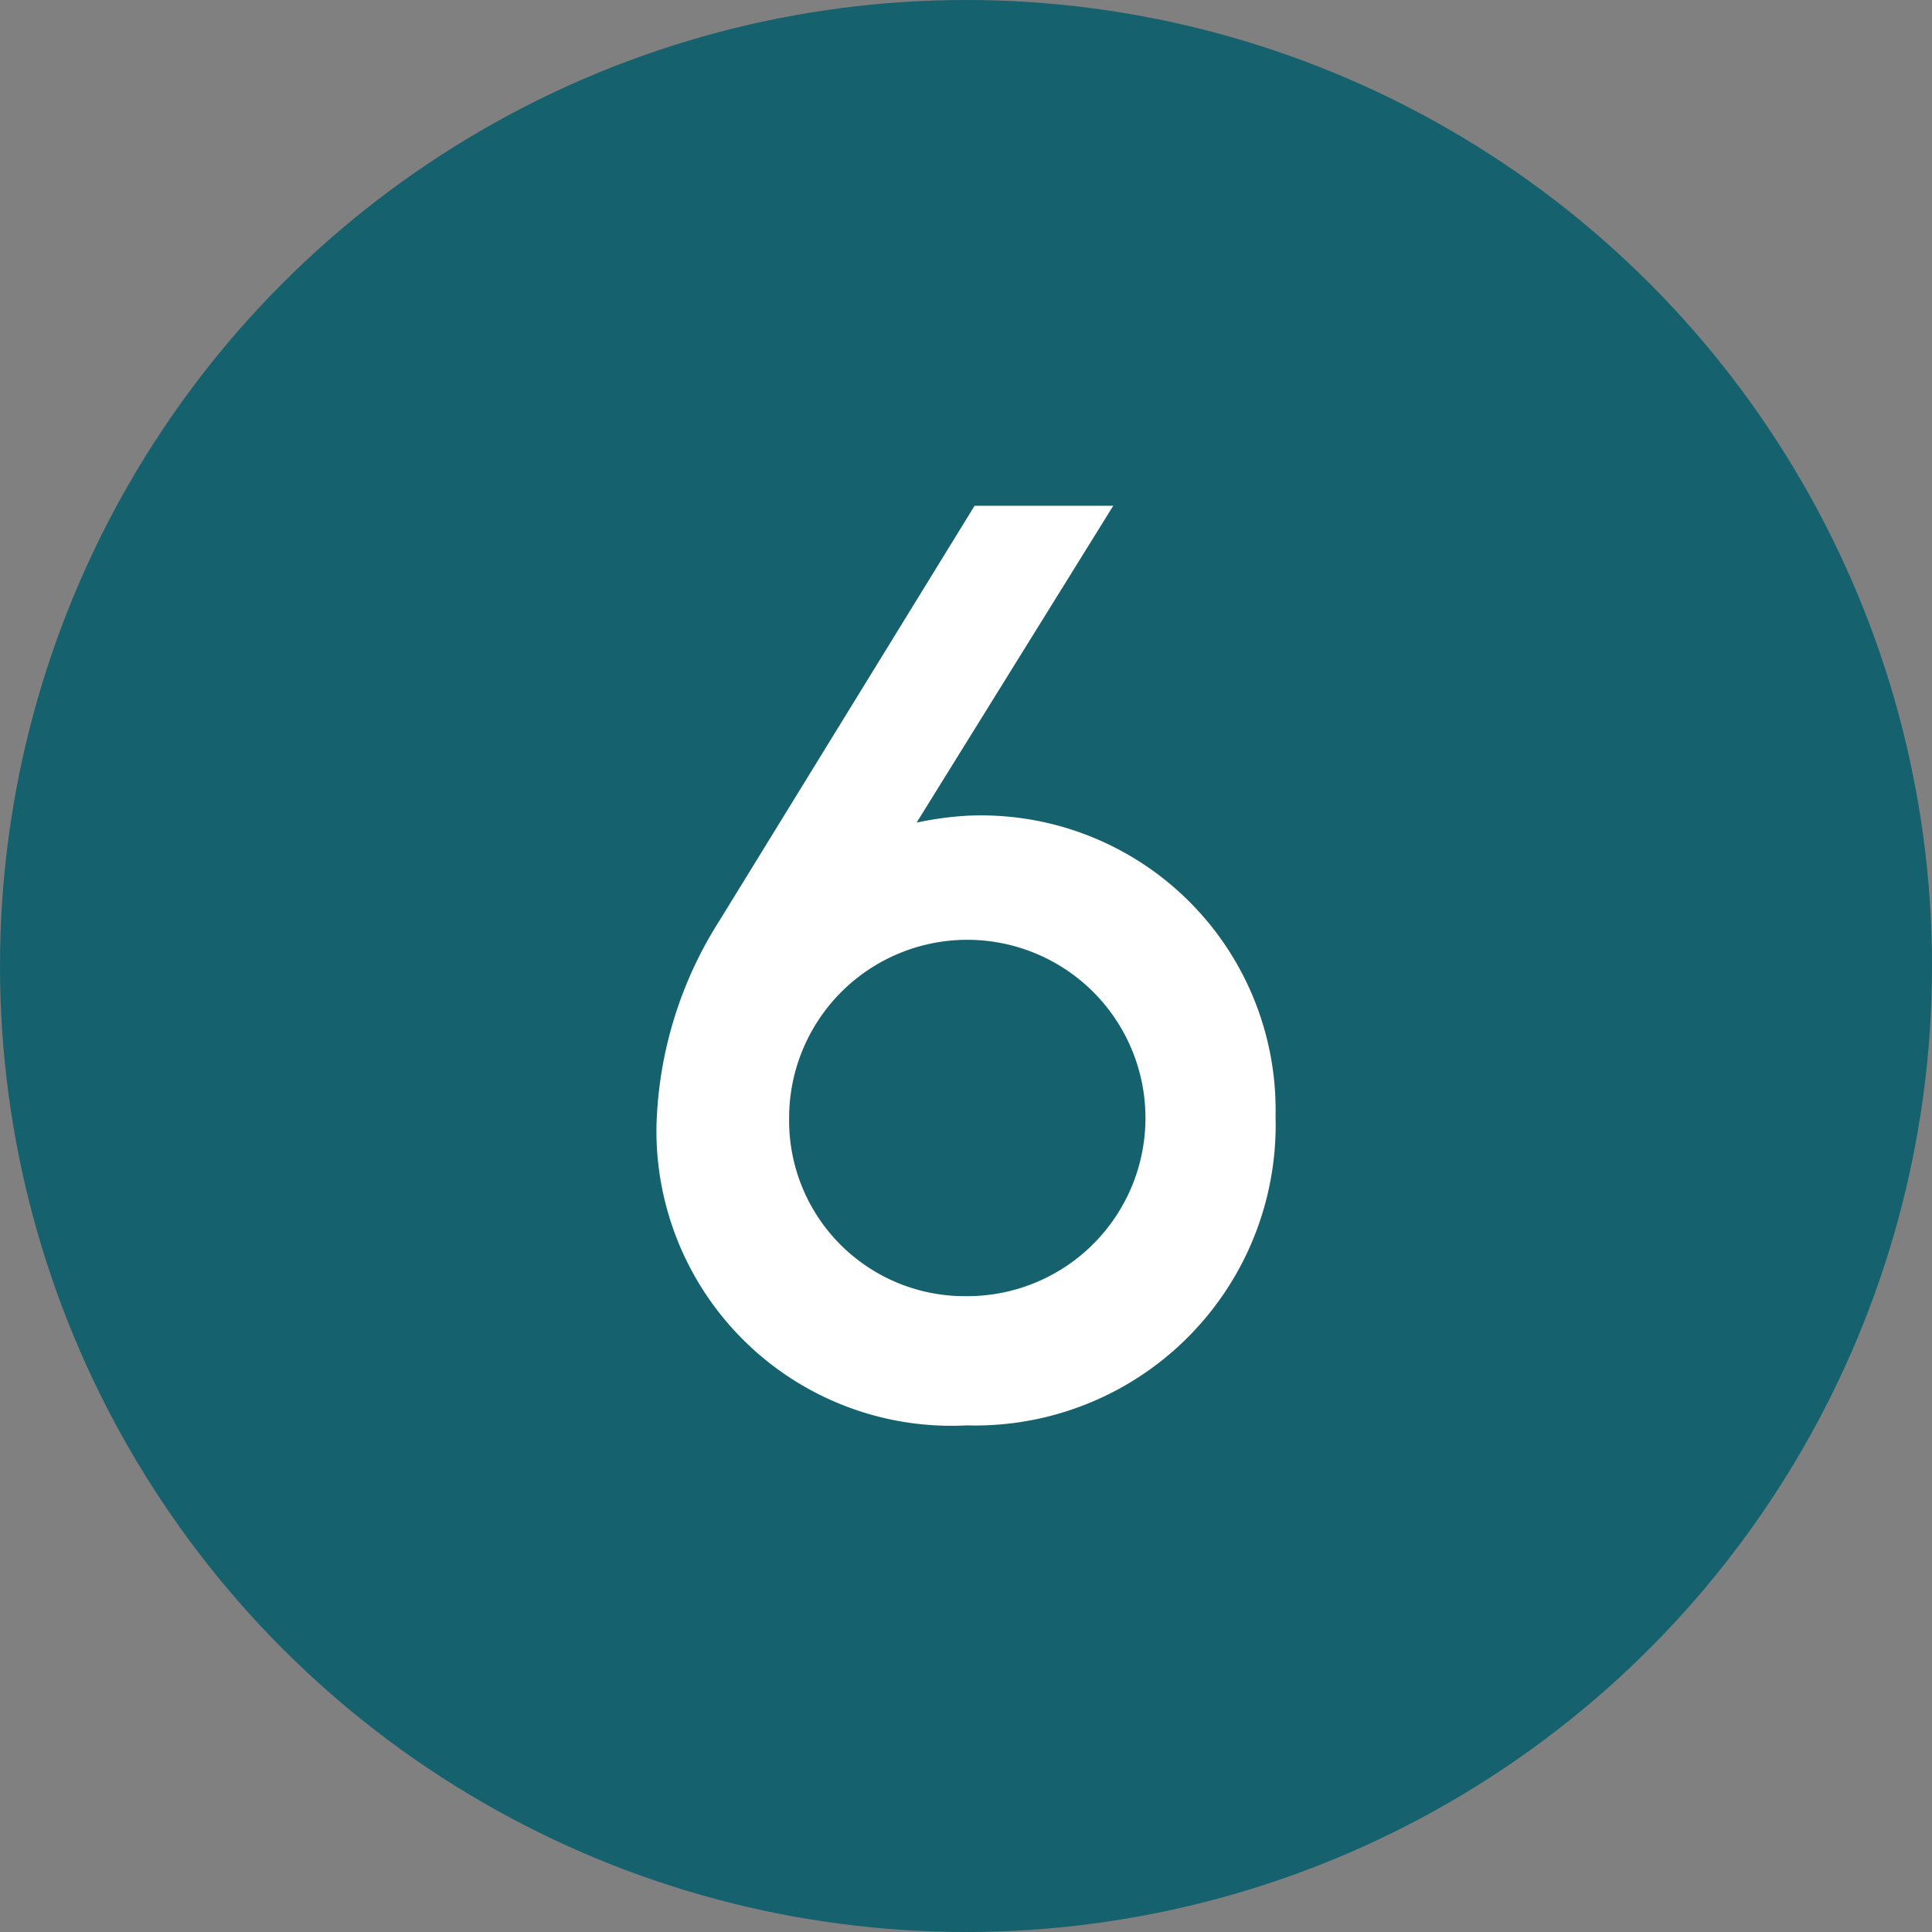
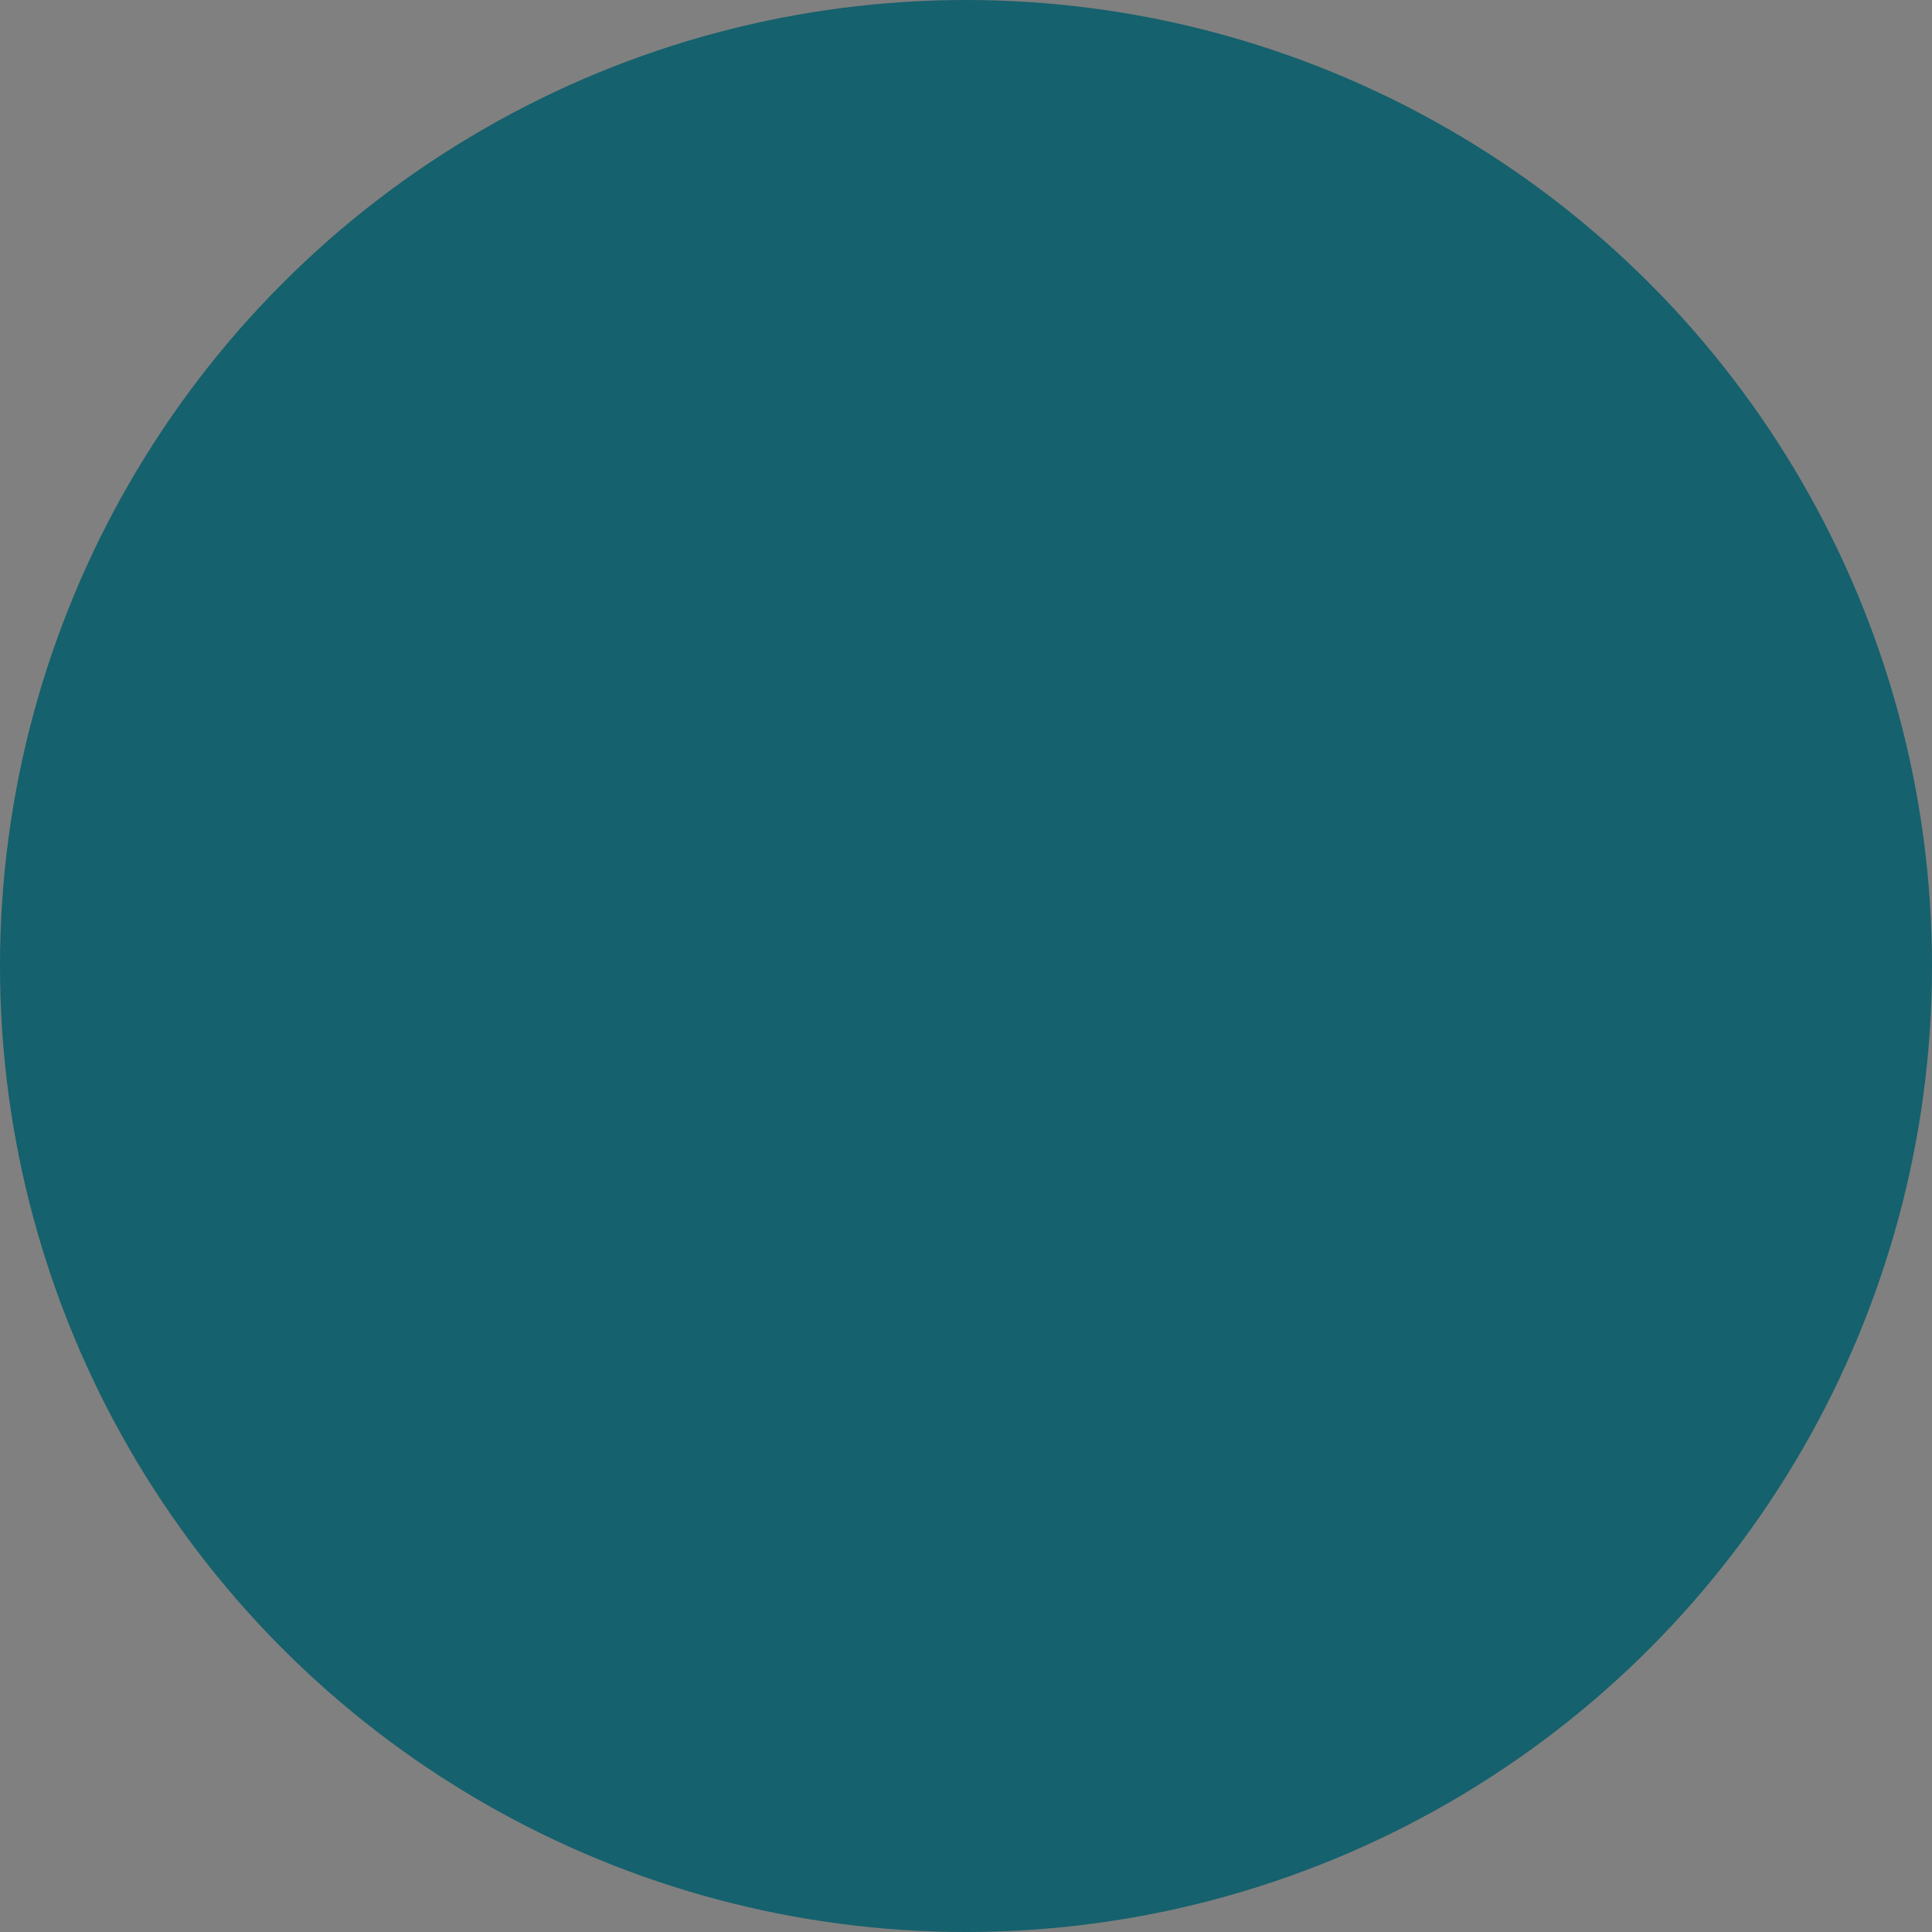
<svg xmlns="http://www.w3.org/2000/svg" viewBox="0 0 45 45">
  <rect x="0" y="0" width="45" height="45" fill="#808080" stroke="none" />
  <defs>
    <style>.cls-1{fill:#15616d;}.cls-2{fill:#fff;}</style>
  </defs>
  <g id="Isolation_Mode" data-name="Isolation Mode">
    <circle class="cls-1" cx="22.5" cy="22.5" r="22.5" />
-     <path class="cls-2" d="M15.29,26.26a9.35,9.35,0,0,1,1.47-4.82l5.94-9.66h3.23l-4.58,7.38A7.74,7.74,0,0,1,22.52,19a6.86,6.86,0,0,1,7.19,7,7,7,0,0,1-7.19,7.2A6.87,6.87,0,0,1,15.29,26.26Zm7.23,3.93a4.15,4.15,0,1,0-4.14-4.14A4.09,4.09,0,0,0,22.52,30.19Z" />
  </g>
</svg>